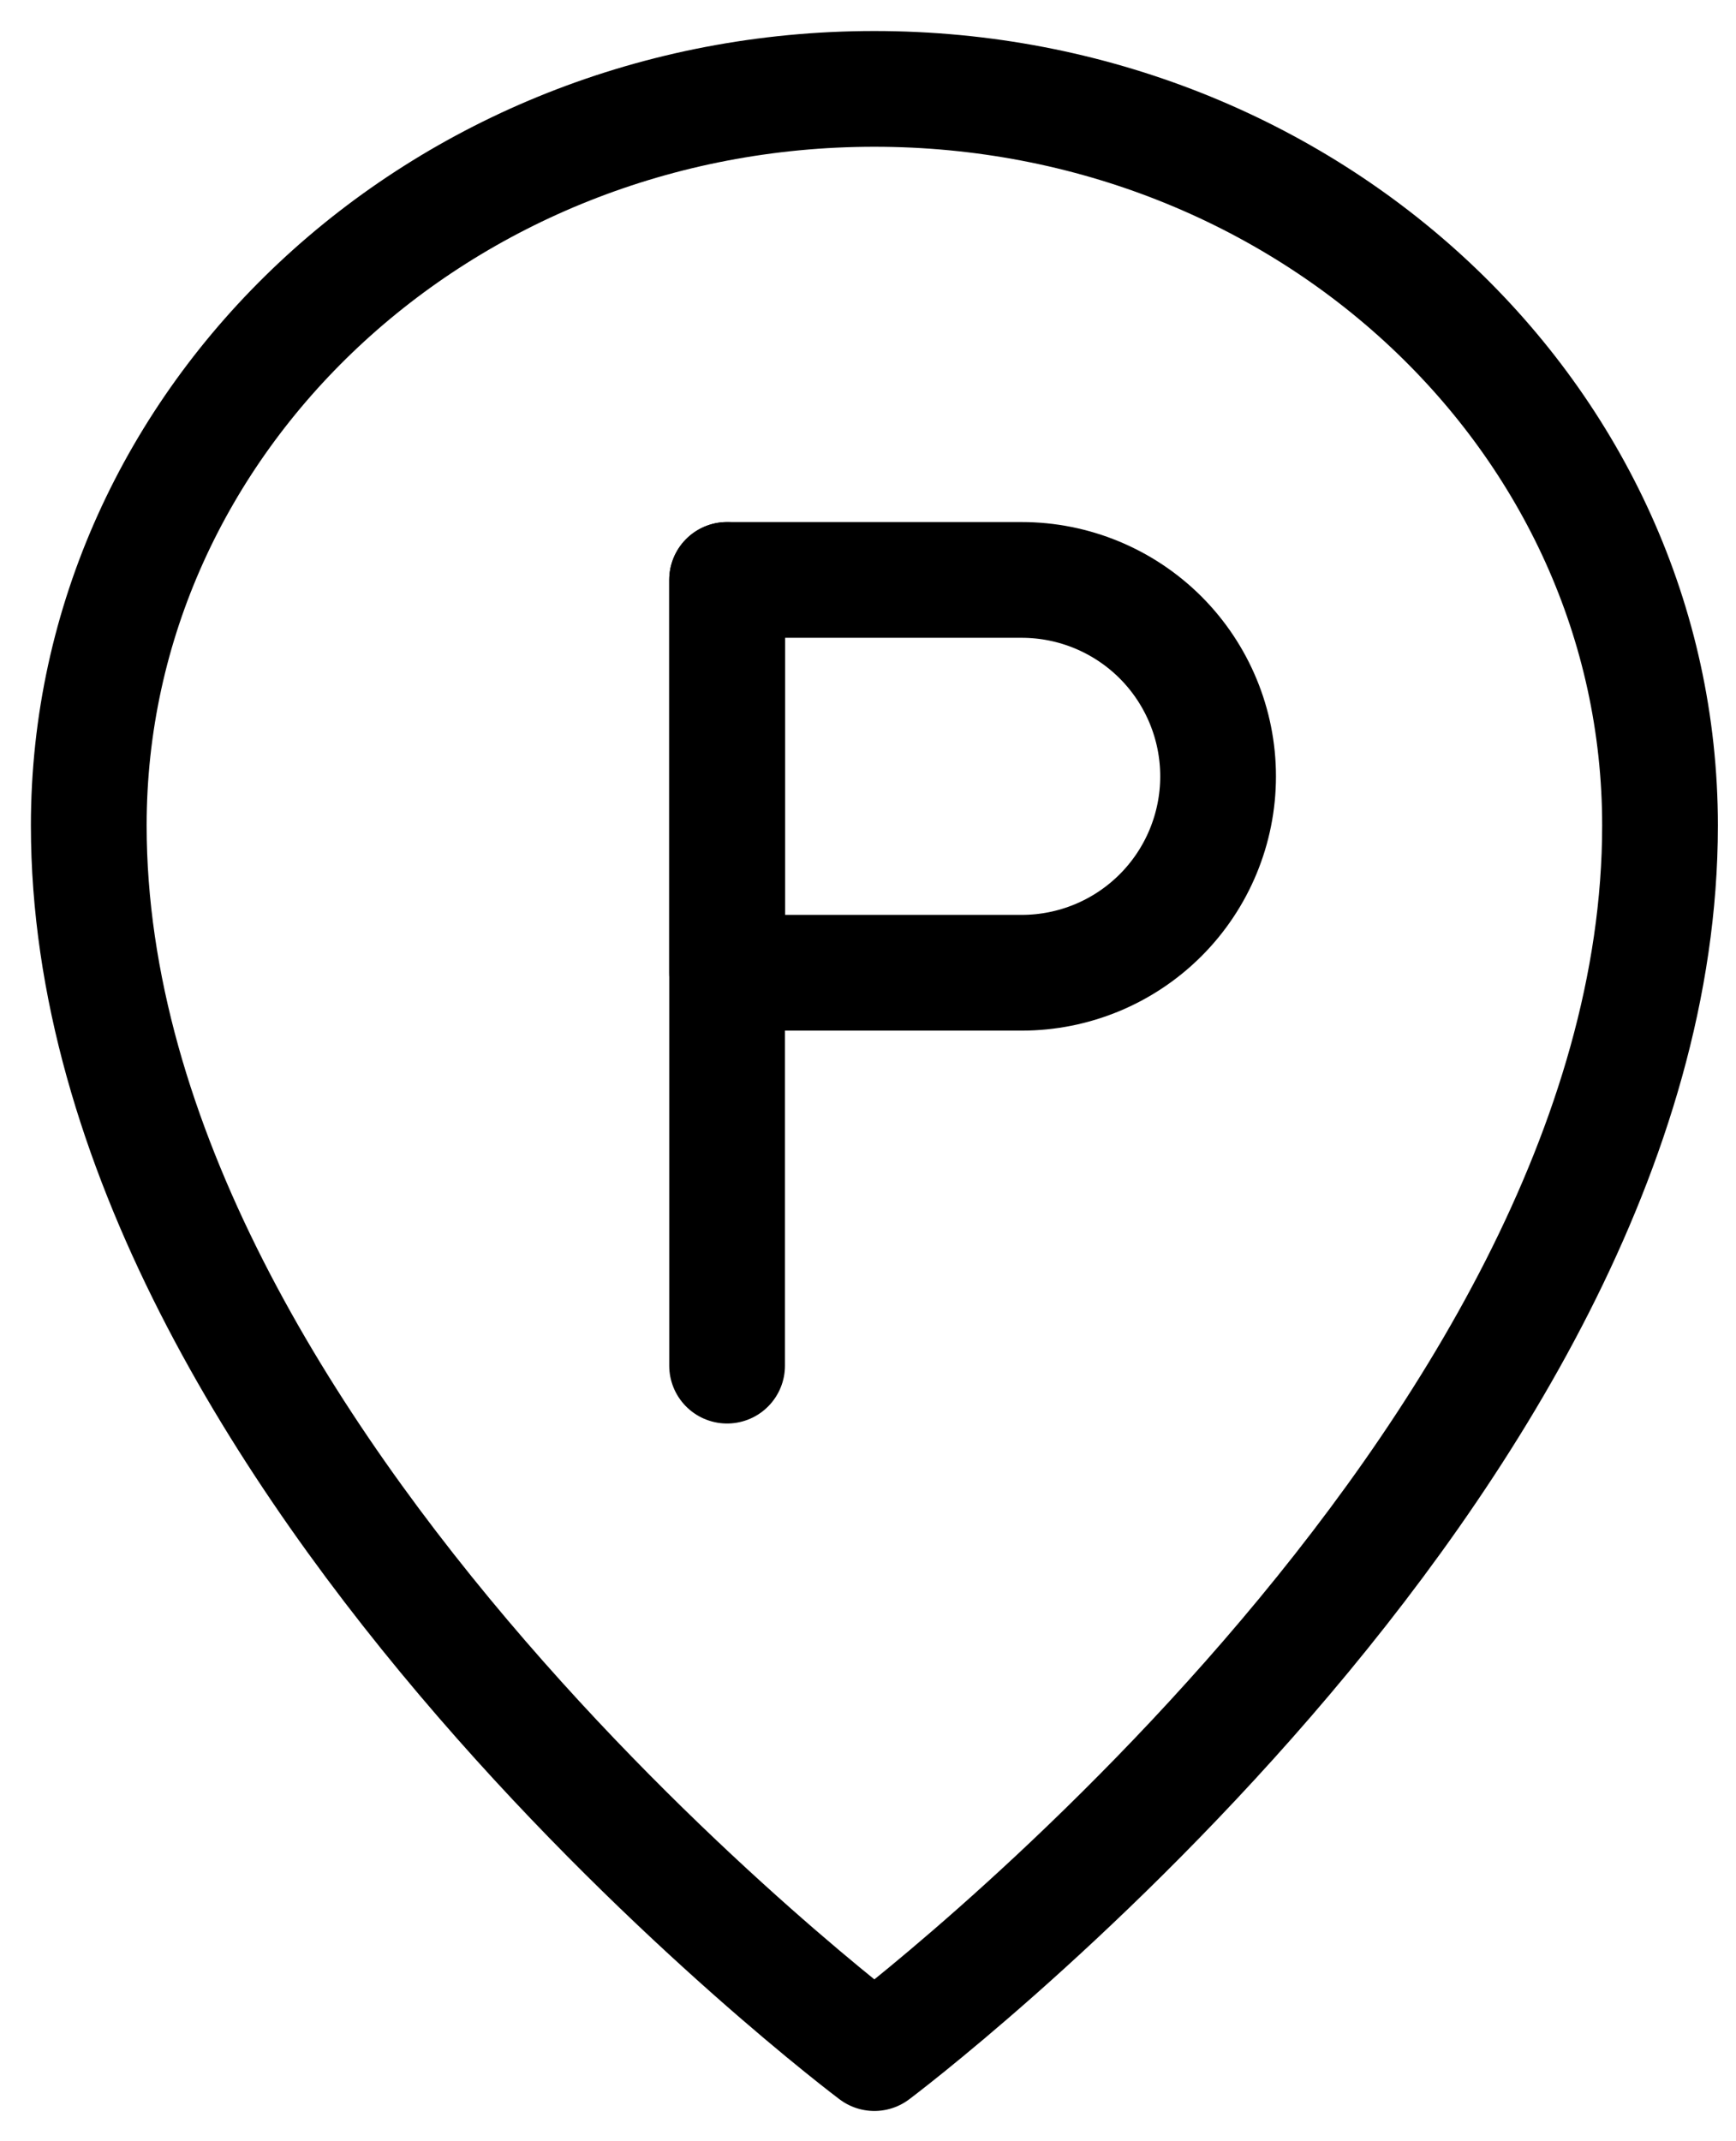
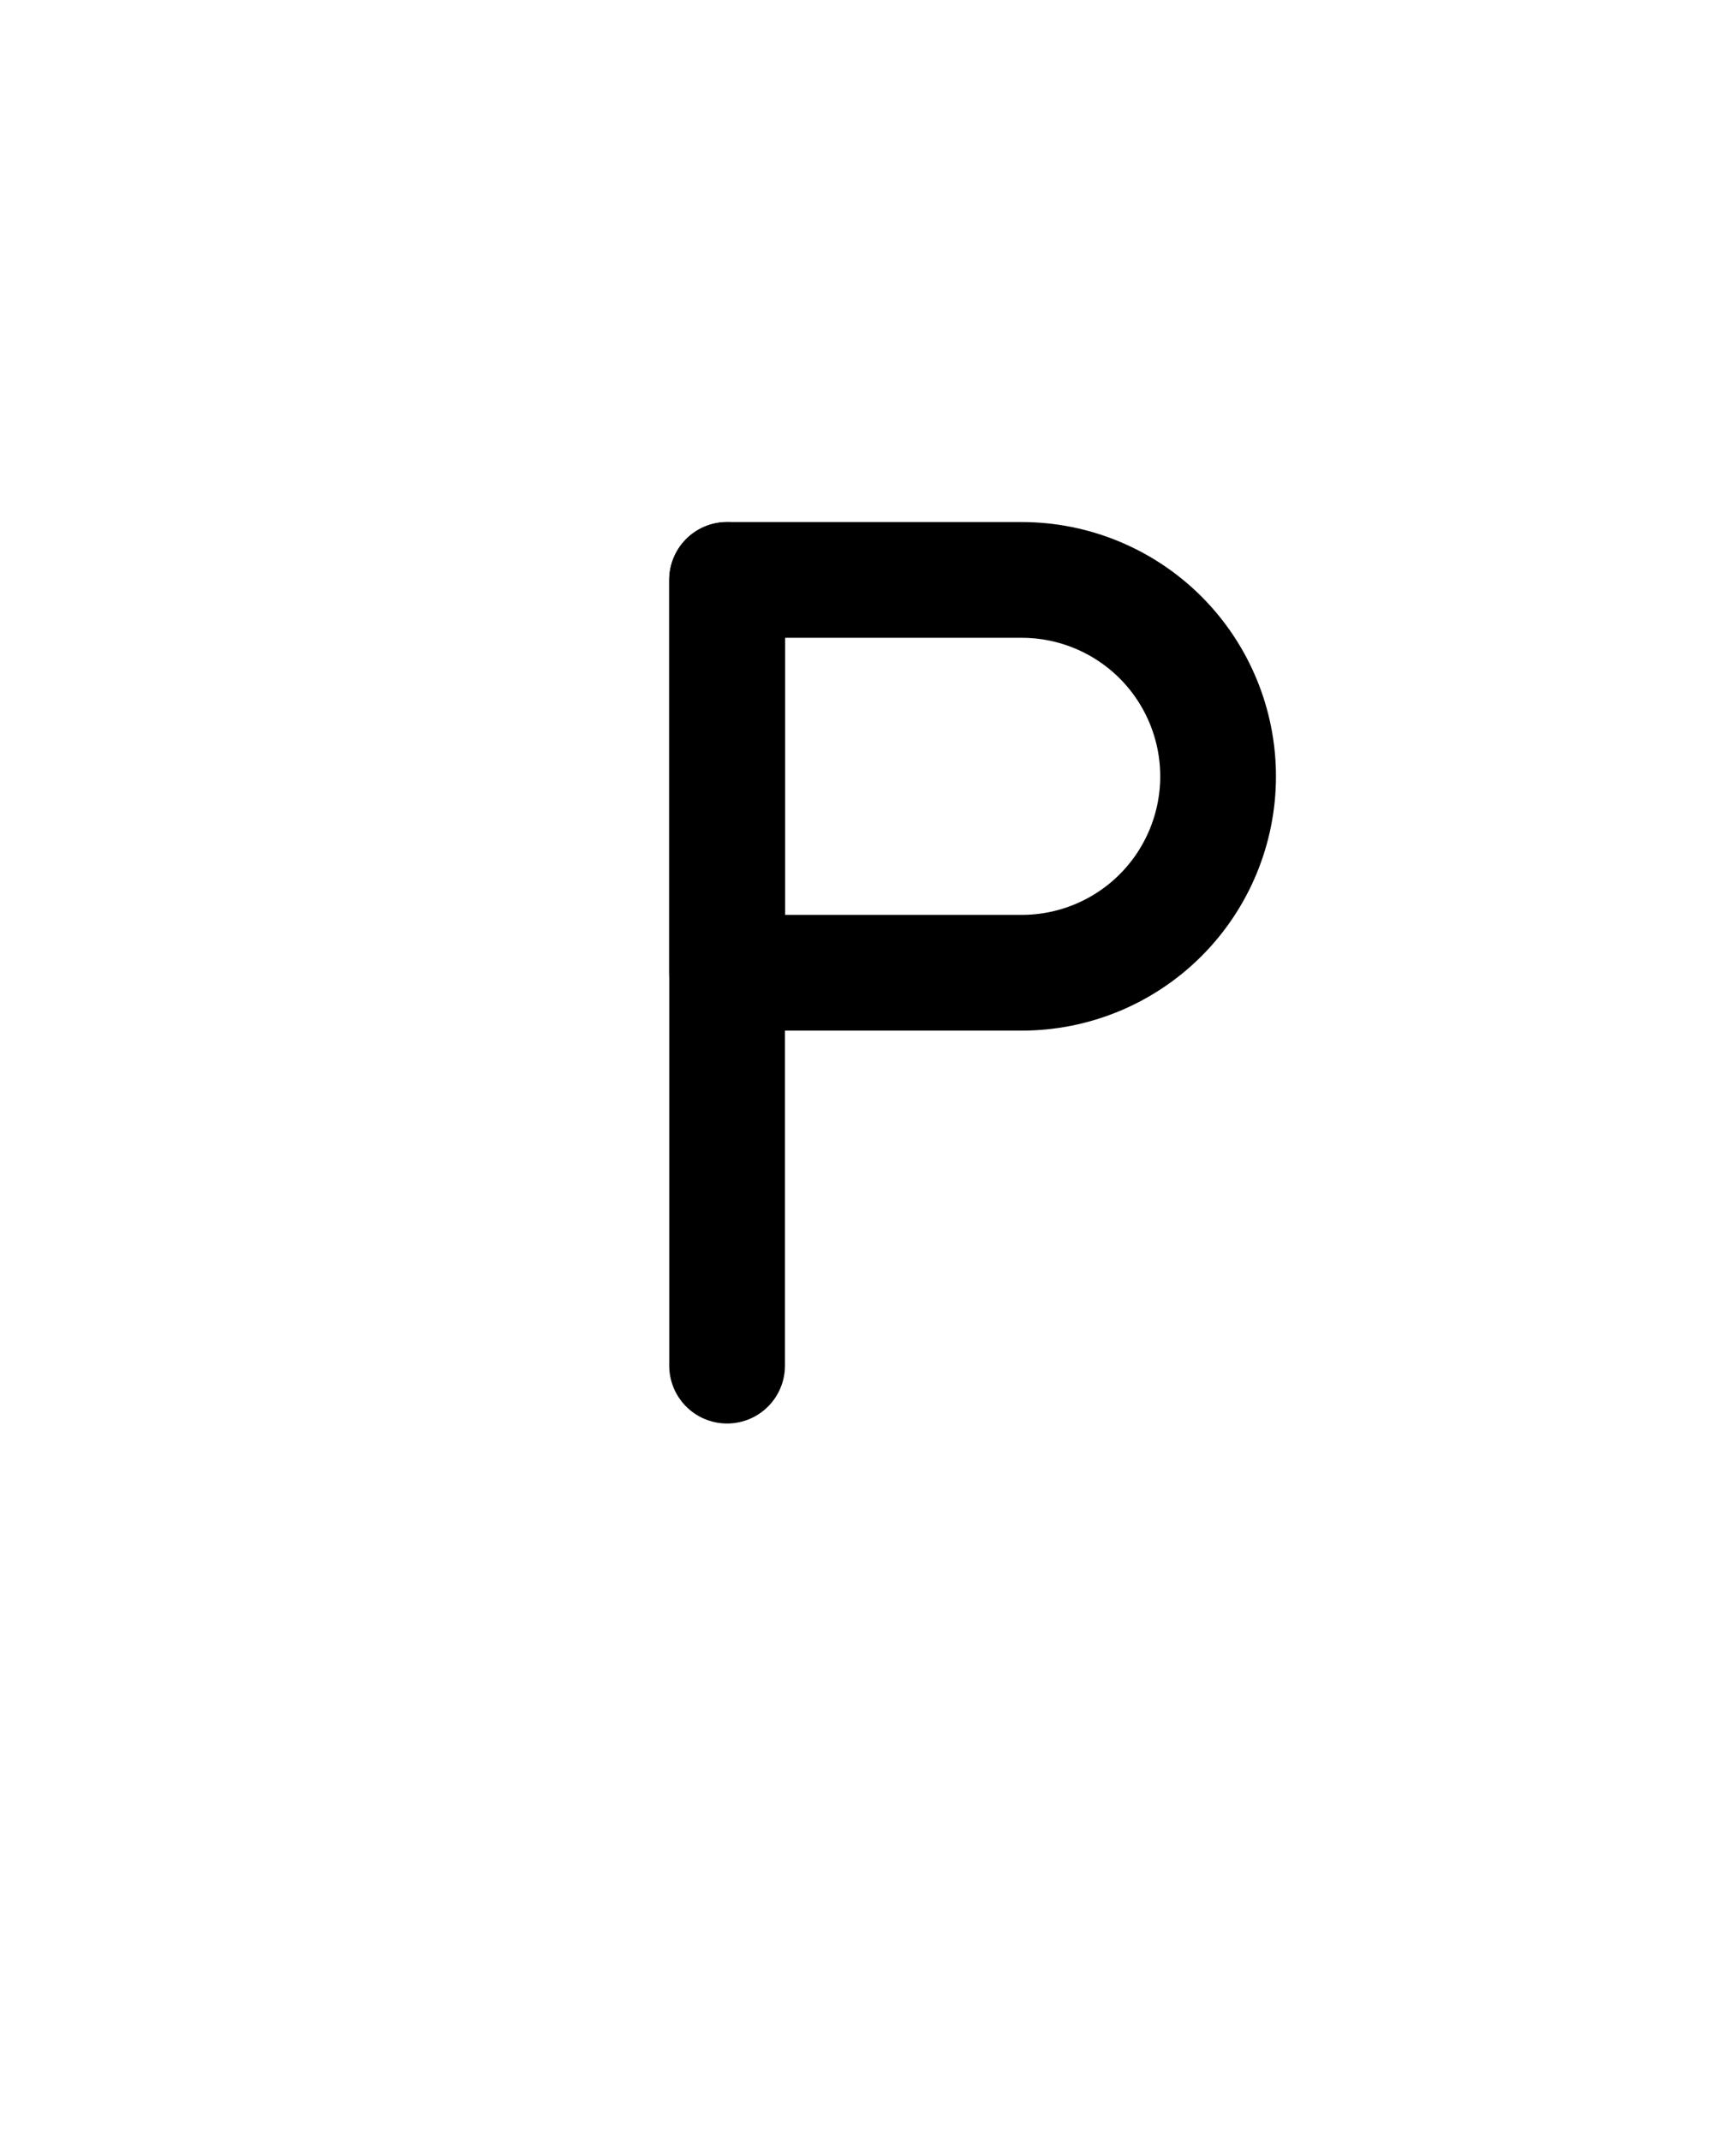
<svg xmlns="http://www.w3.org/2000/svg" width="30" height="37" viewBox="0 0 30 37" fill="none">
-   <path d="M15.11 35.477C15.11 35.477 28.687 25.295 28.687 14.264C28.687 7.234 22.609 1.536 15.11 1.536C7.612 1.536 1.534 7.234 1.534 14.264C1.534 25.295 15.11 35.477 15.11 35.477Z" stroke="black" stroke-width="2" stroke-linejoin="round" />
  <path d="M12.565 10.021V23.598" stroke="black" stroke-width="2" stroke-linecap="round" stroke-linejoin="round" />
  <path d="M12.565 10.021H17.656C18.556 10.021 19.419 10.379 20.056 11.015C20.692 11.652 21.05 12.515 21.05 13.415C21.05 14.315 20.692 15.179 20.056 15.815C19.419 16.452 18.556 16.809 17.656 16.809H12.565V10.021Z" stroke="black" stroke-width="2" stroke-linejoin="round" />
</svg>